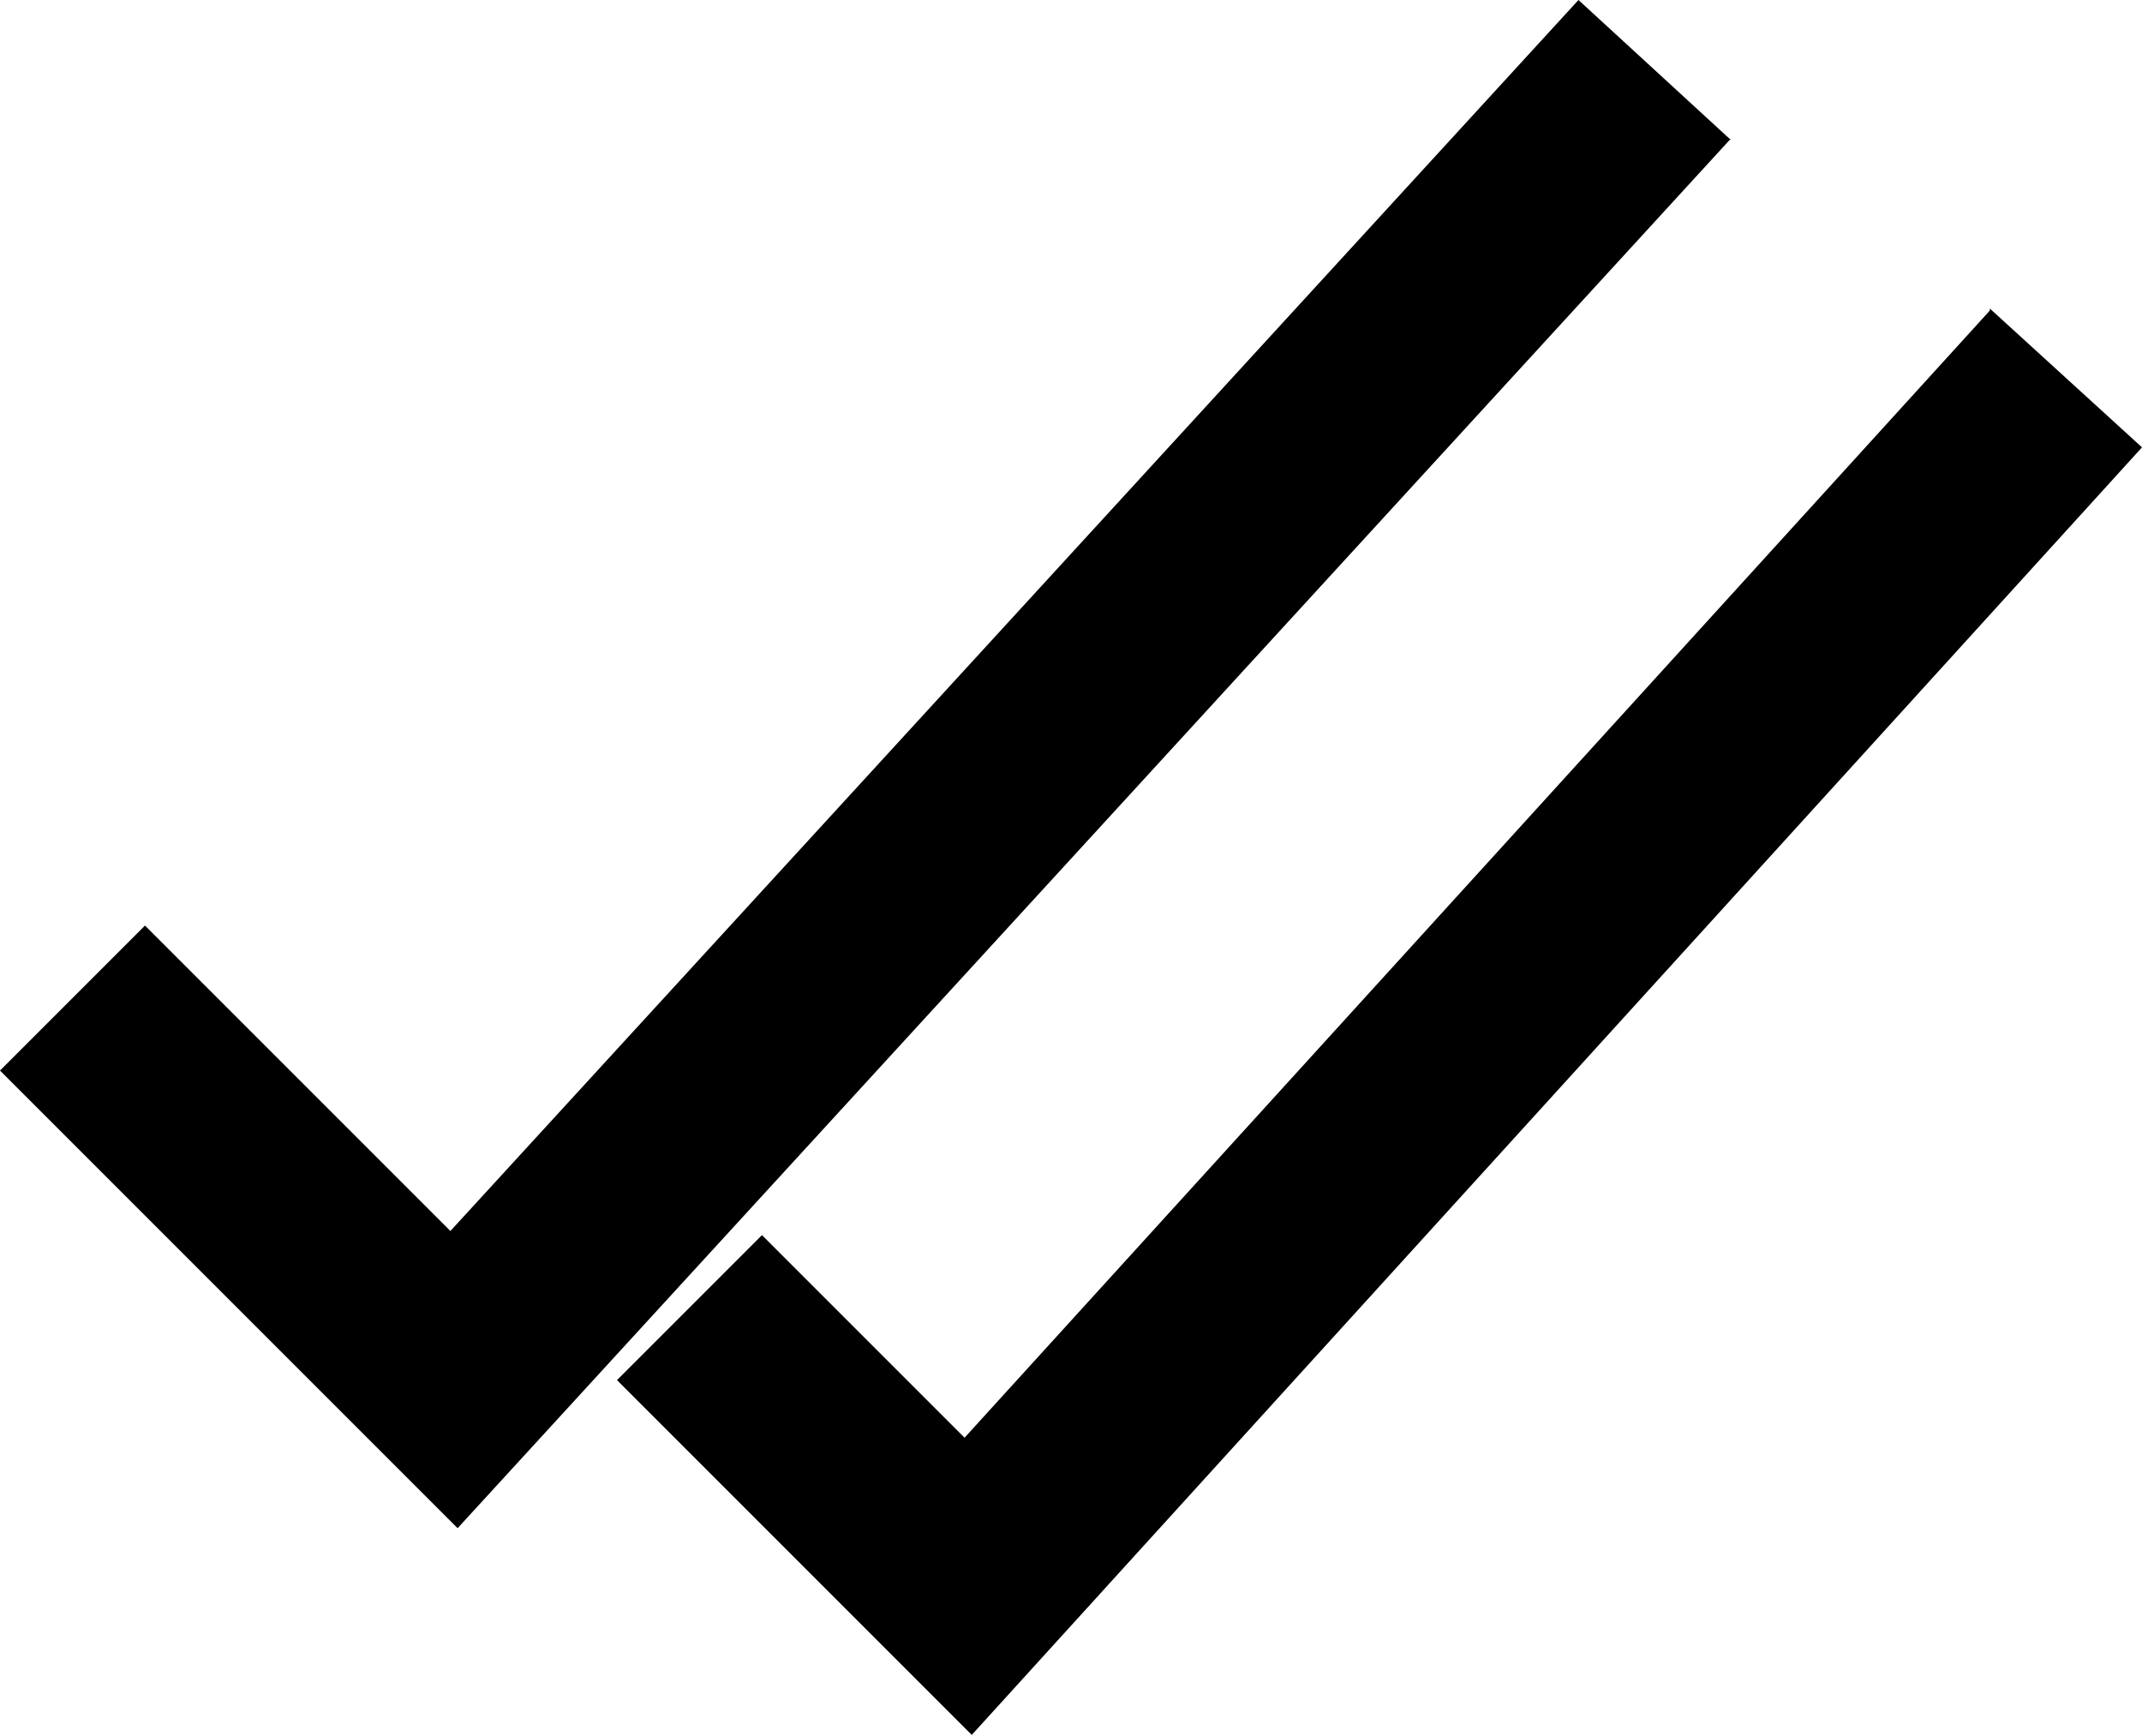
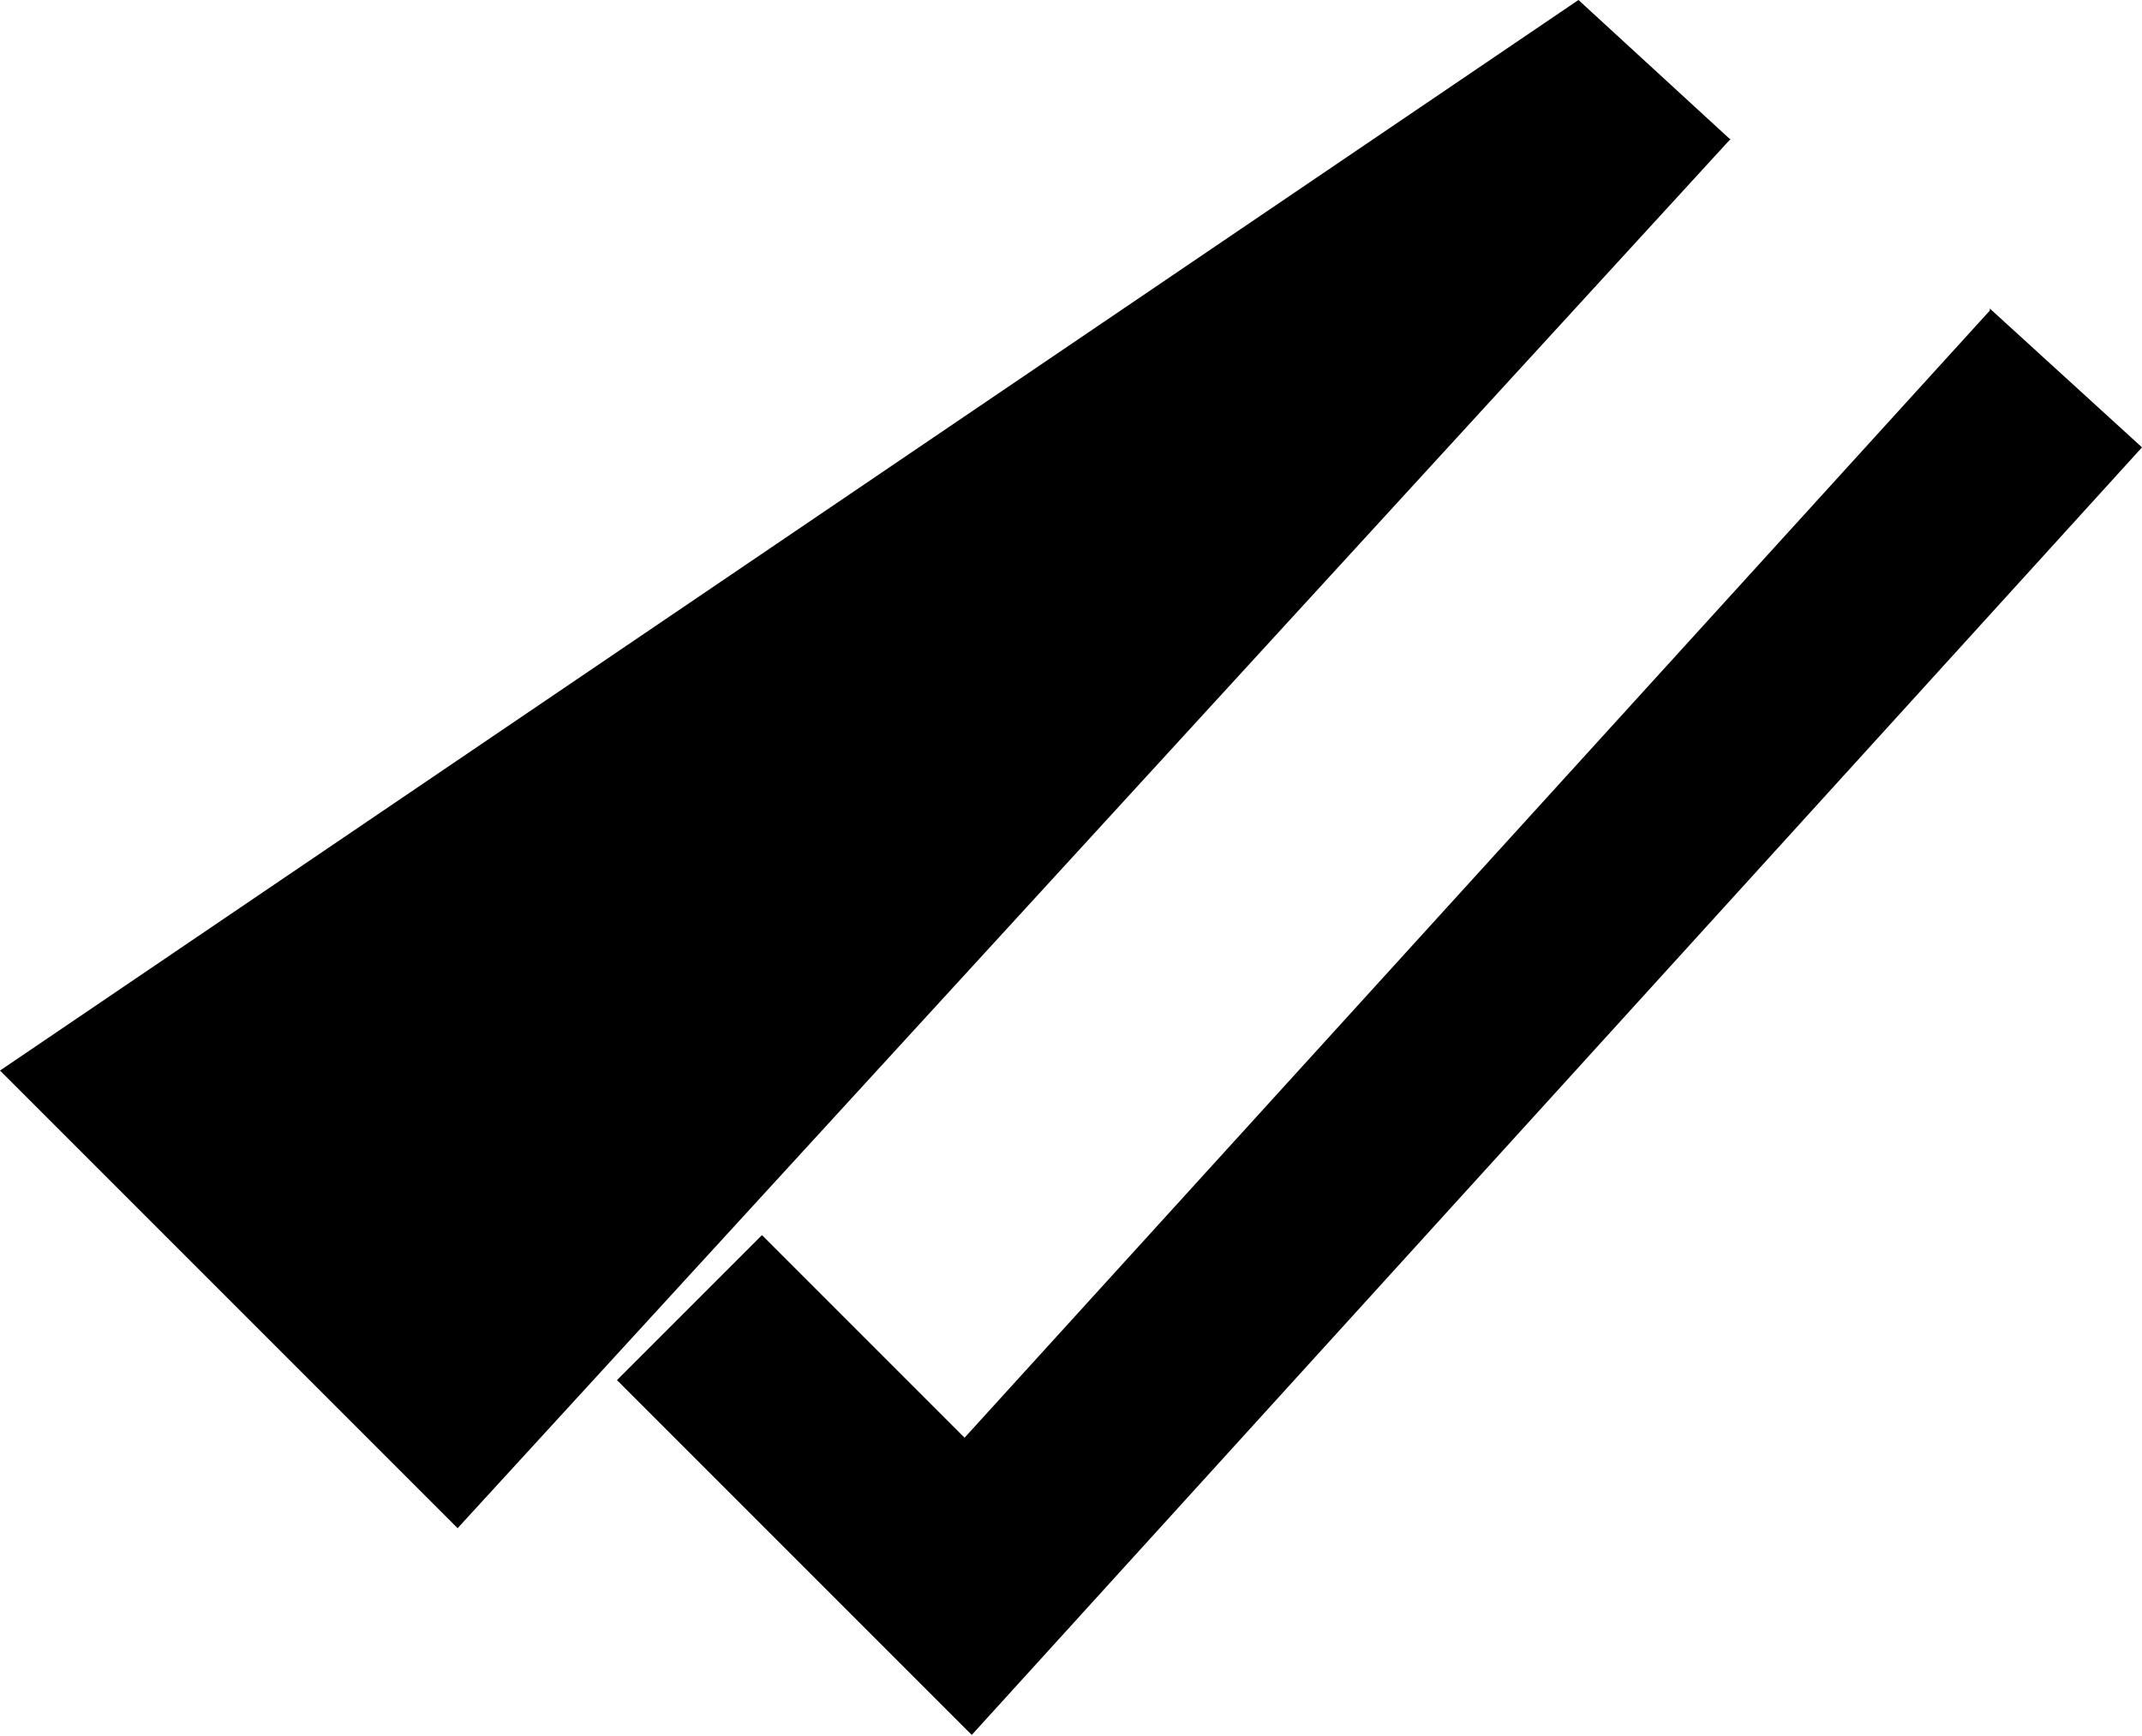
<svg xmlns="http://www.w3.org/2000/svg" id="Ebene_1" data-name="Ebene 1" viewBox="0 0 20.83 16.88">
  <defs>
    <style>      .cls-1 {        stroke-width: 0px;      }    </style>
  </defs>
-   <path class="cls-1" d="m16.83,1.35L4.45,14.86,0,10.41l1.41-1.41,2.97,2.97L15.35,0l1.47,1.35Zm2.52,1.67l-9.97,10.96-1.97-1.97-1.41,1.41,3.45,3.45,11.38-12.52-1.48-1.35Z" />
+   <path class="cls-1" d="m16.83,1.35L4.45,14.86,0,10.41L15.35,0l1.47,1.35Zm2.52,1.67l-9.97,10.96-1.97-1.97-1.41,1.41,3.45,3.45,11.38-12.52-1.48-1.35Z" />
</svg>